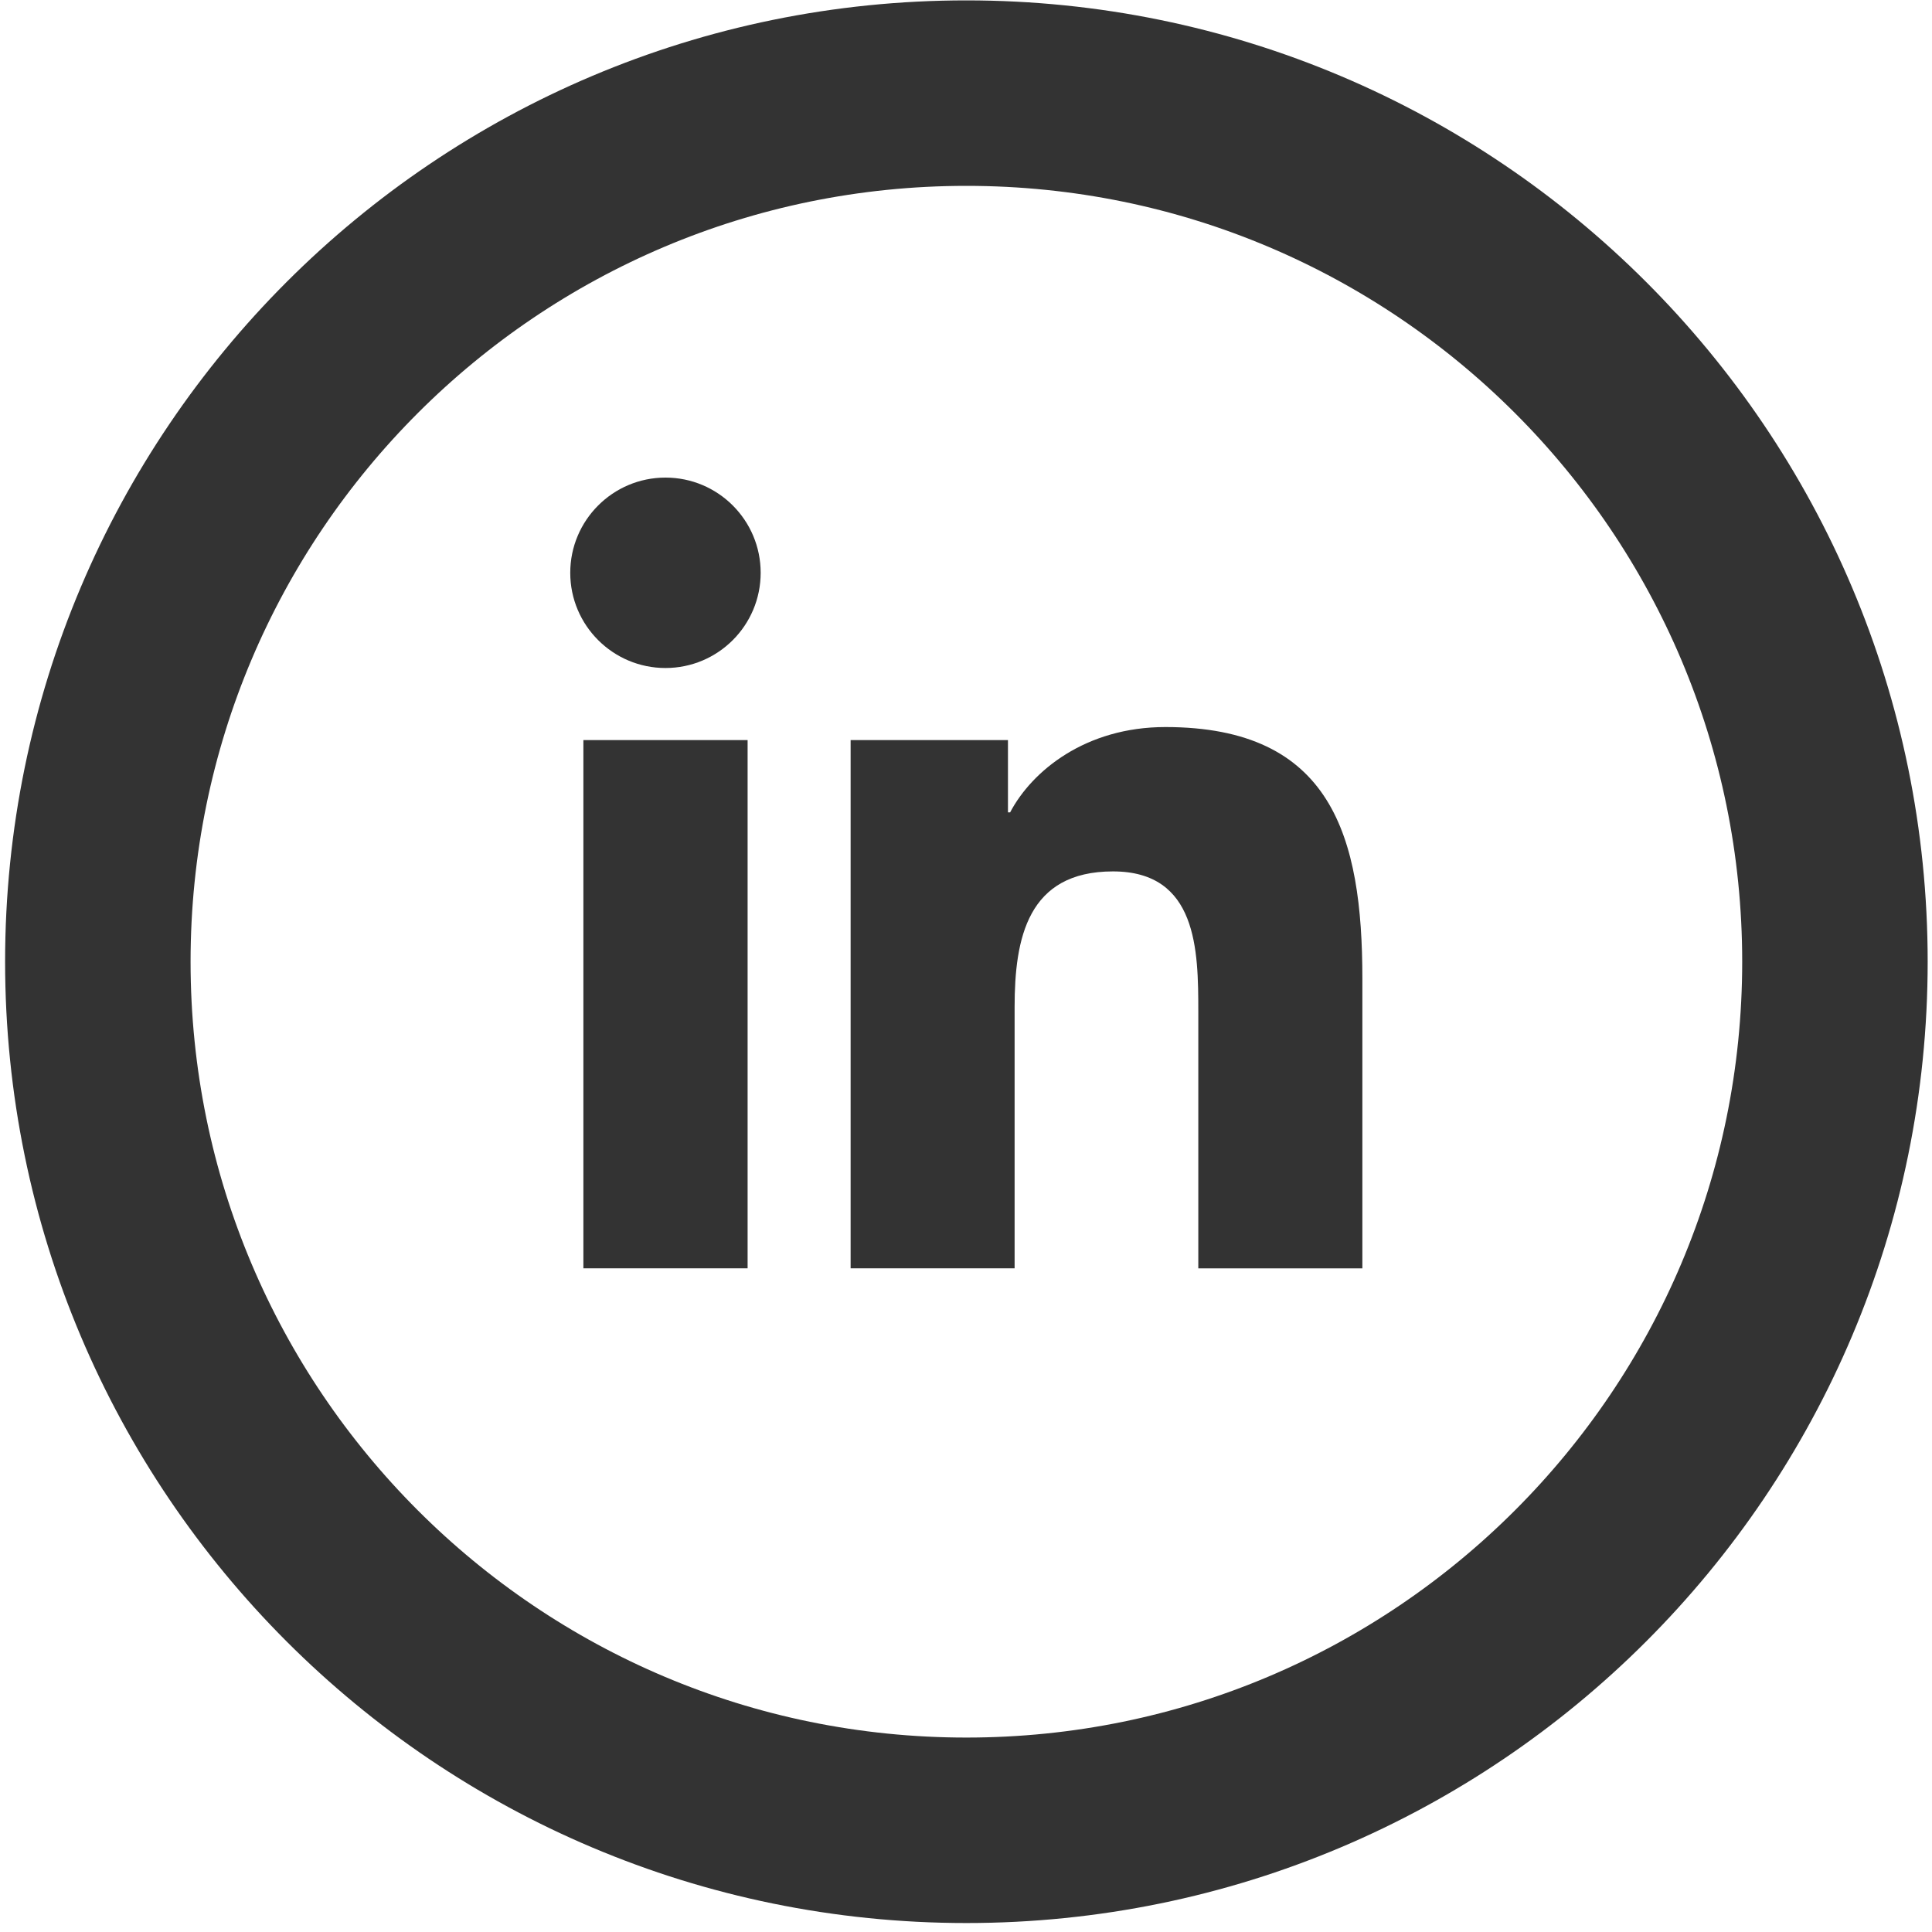
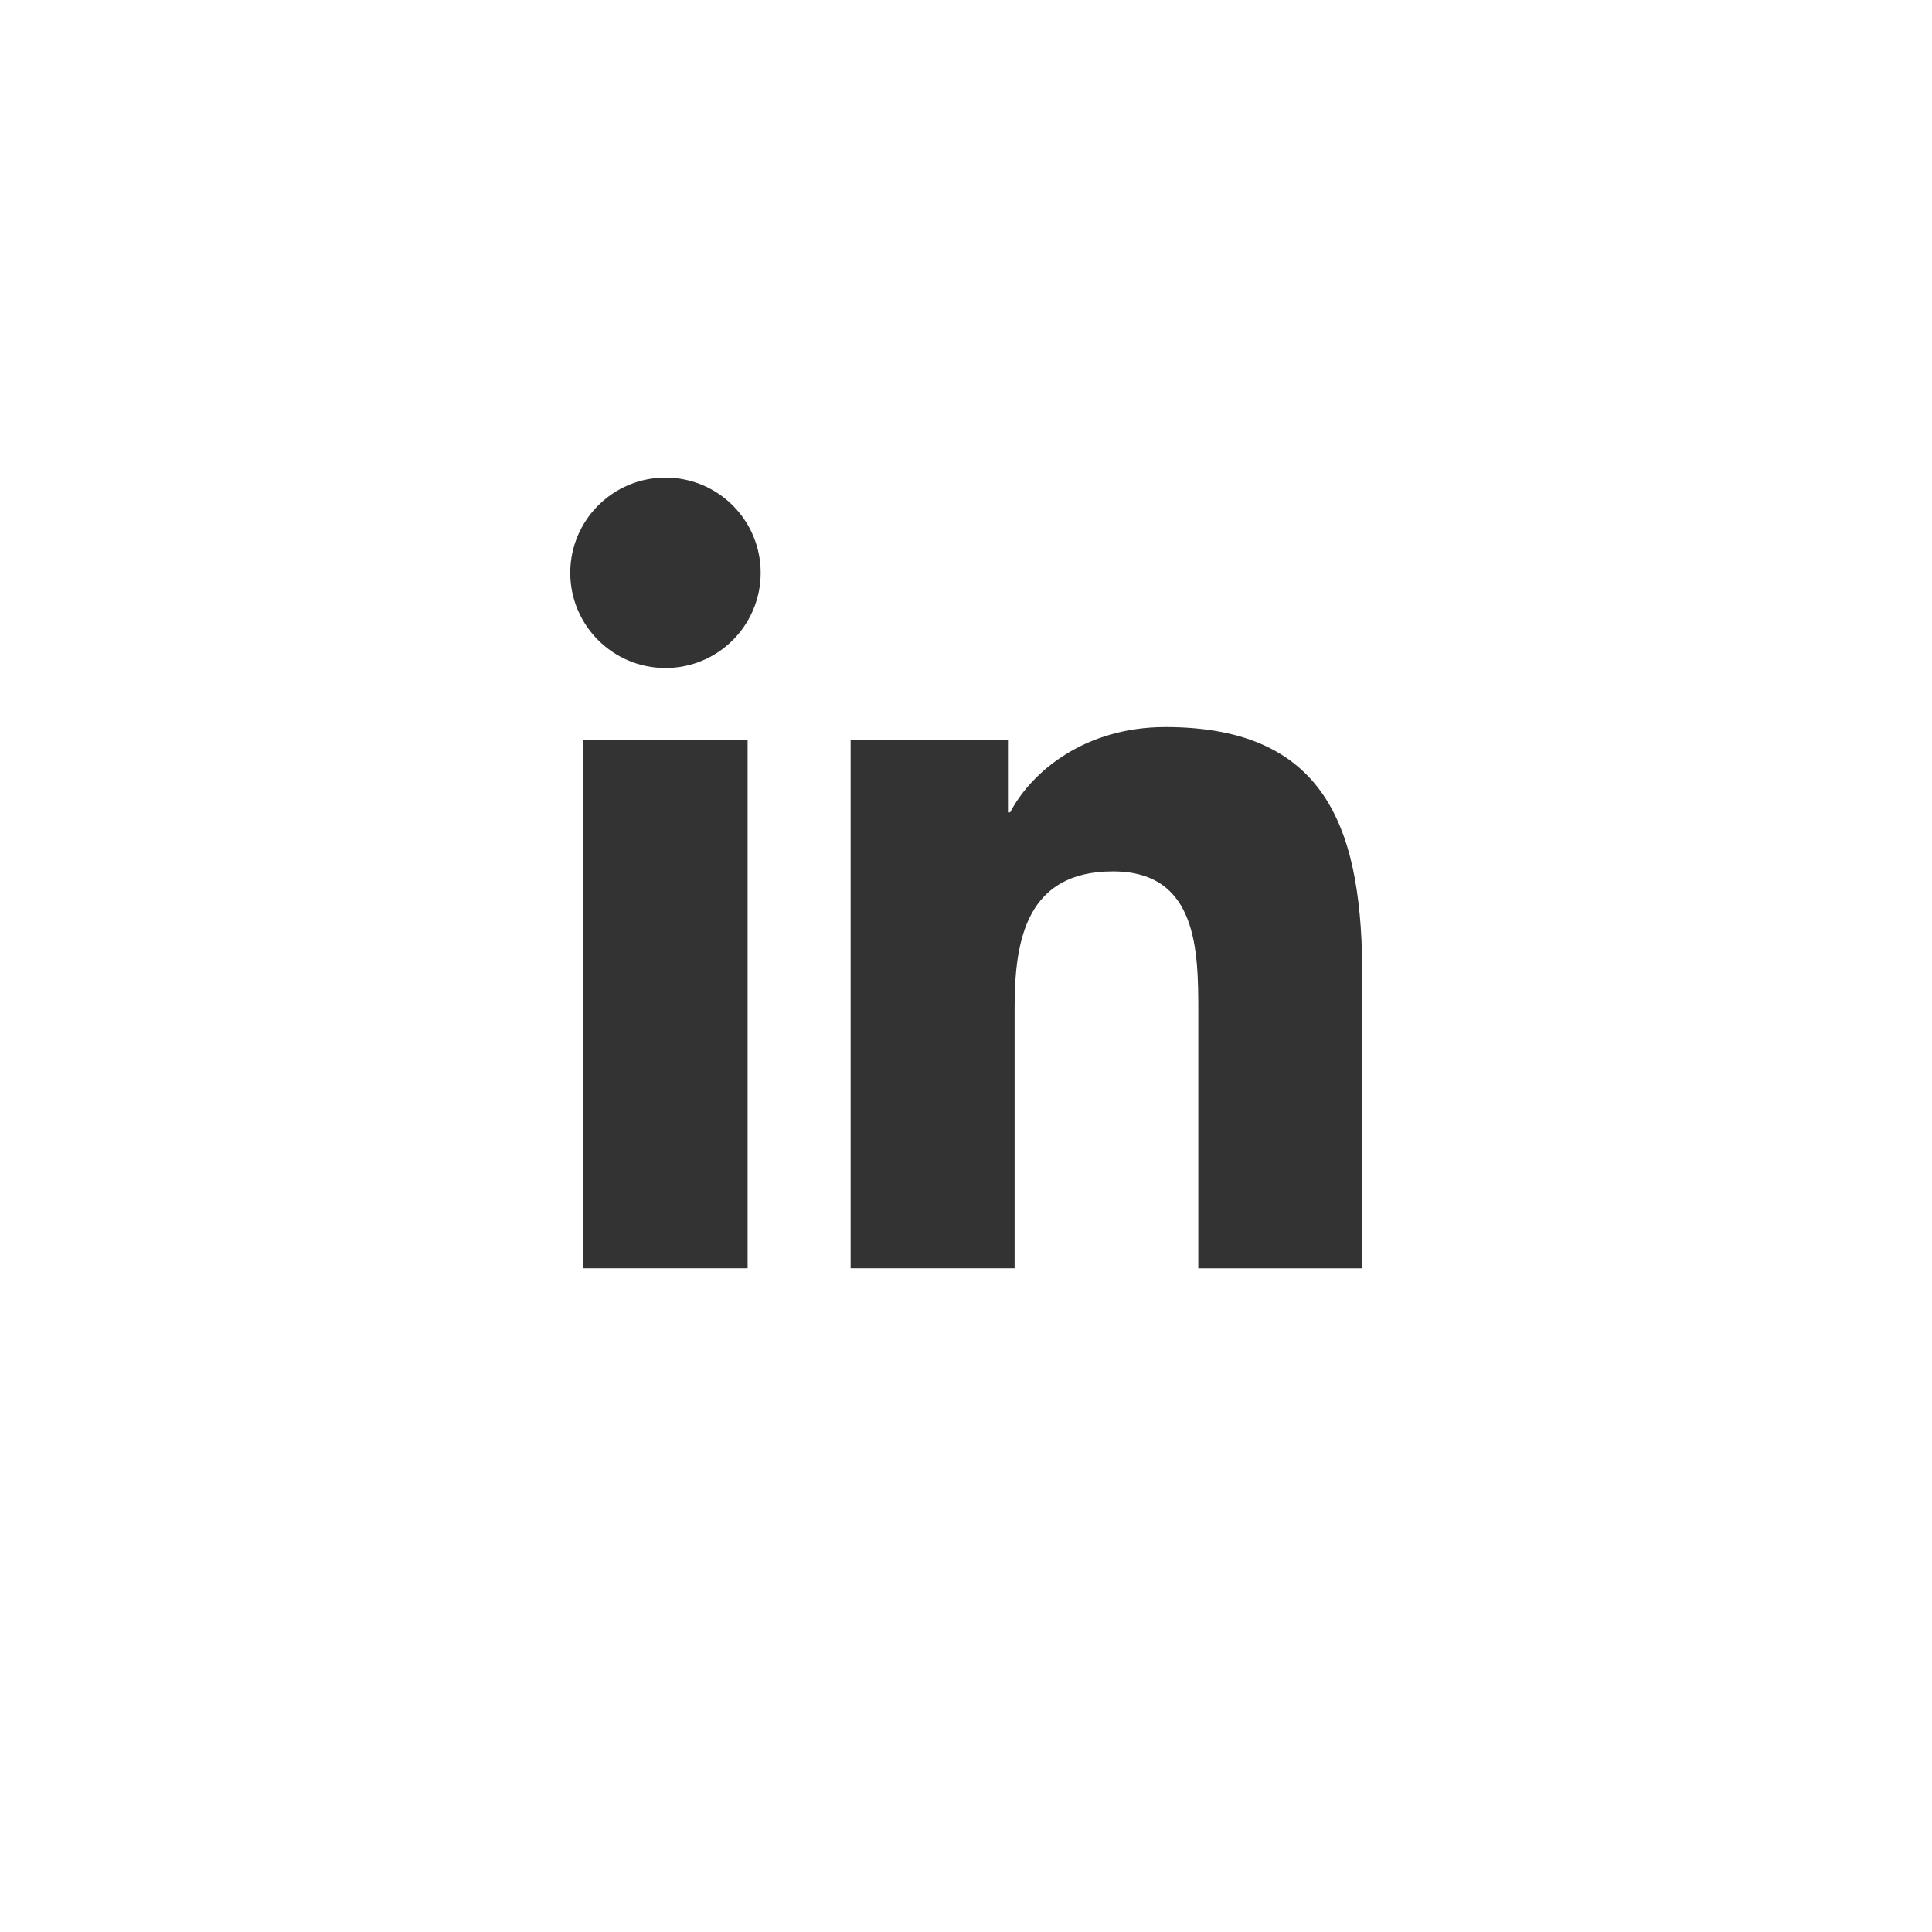
<svg xmlns="http://www.w3.org/2000/svg" version="1.1" id="Layer_1" x="0px" y="0px" width="25px" height="25px" viewBox="0 0 25 25" enable-background="new 0 0 25 25" xml:space="preserve">
-   <path fill="none" stroke="#333333" stroke-width="2.4" d="M23.744,12.444c0,6.208-5.031,11.24-11.239,11.24  c-6.207,0-11.239-5.031-11.239-11.24c0-6.207,5.032-11.239,11.239-11.239C18.713,1.205,23.744,6.237,23.744,12.444z" />
  <path fill="#333333" d="M8.611,8.644c0.681,0,1.232-0.552,1.232-1.232c0-0.68-0.551-1.232-1.232-1.232  c-0.68,0-1.232,0.552-1.232,1.232C7.379,8.092,7.931,8.644,8.611,8.644z" />
  <path fill="#333333" d="M11.007,9.577v6.835h2.122v-3.38c0-0.892,0.168-1.756,1.273-1.756c1.092,0,1.104,1.02,1.104,1.813v3.324  h2.123v-3.749c0-1.841-0.396-3.256-2.549-3.256c-1.033,0-1.726,0.567-2.009,1.104h-0.028V9.577H11.007L11.007,9.577z M7.549,9.577  h2.125v6.835H7.549V9.577z" />
</svg>